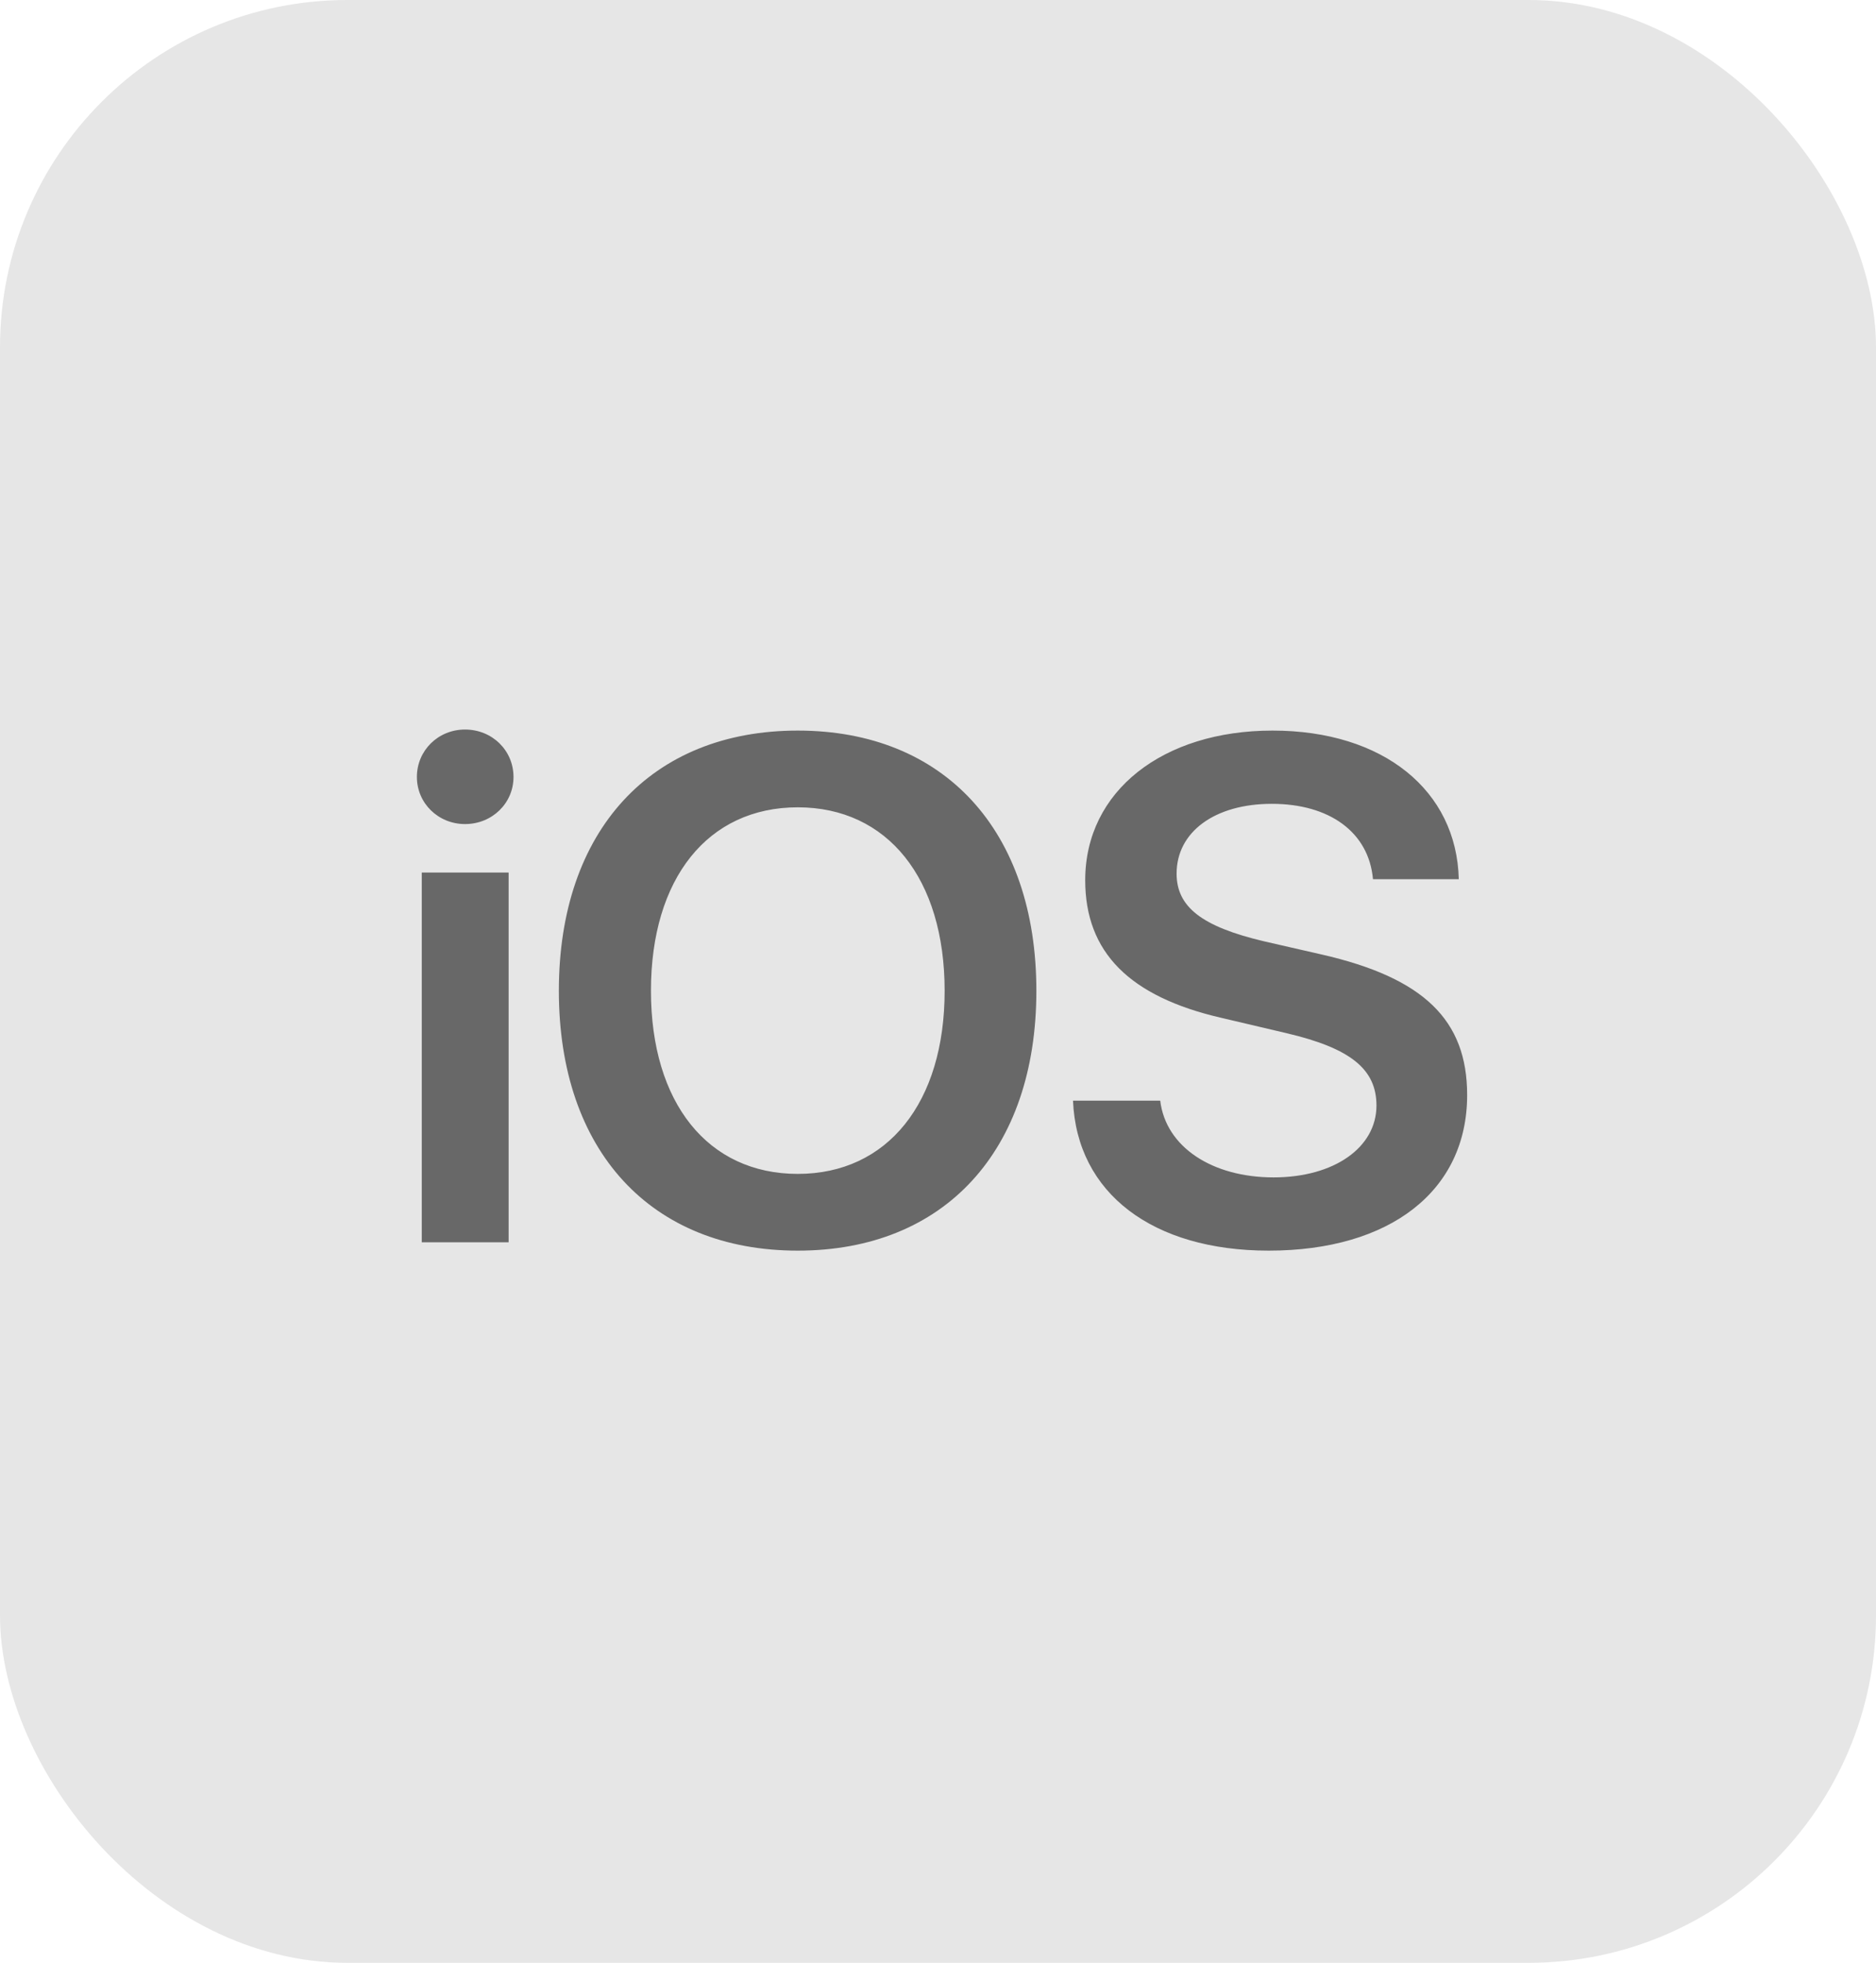
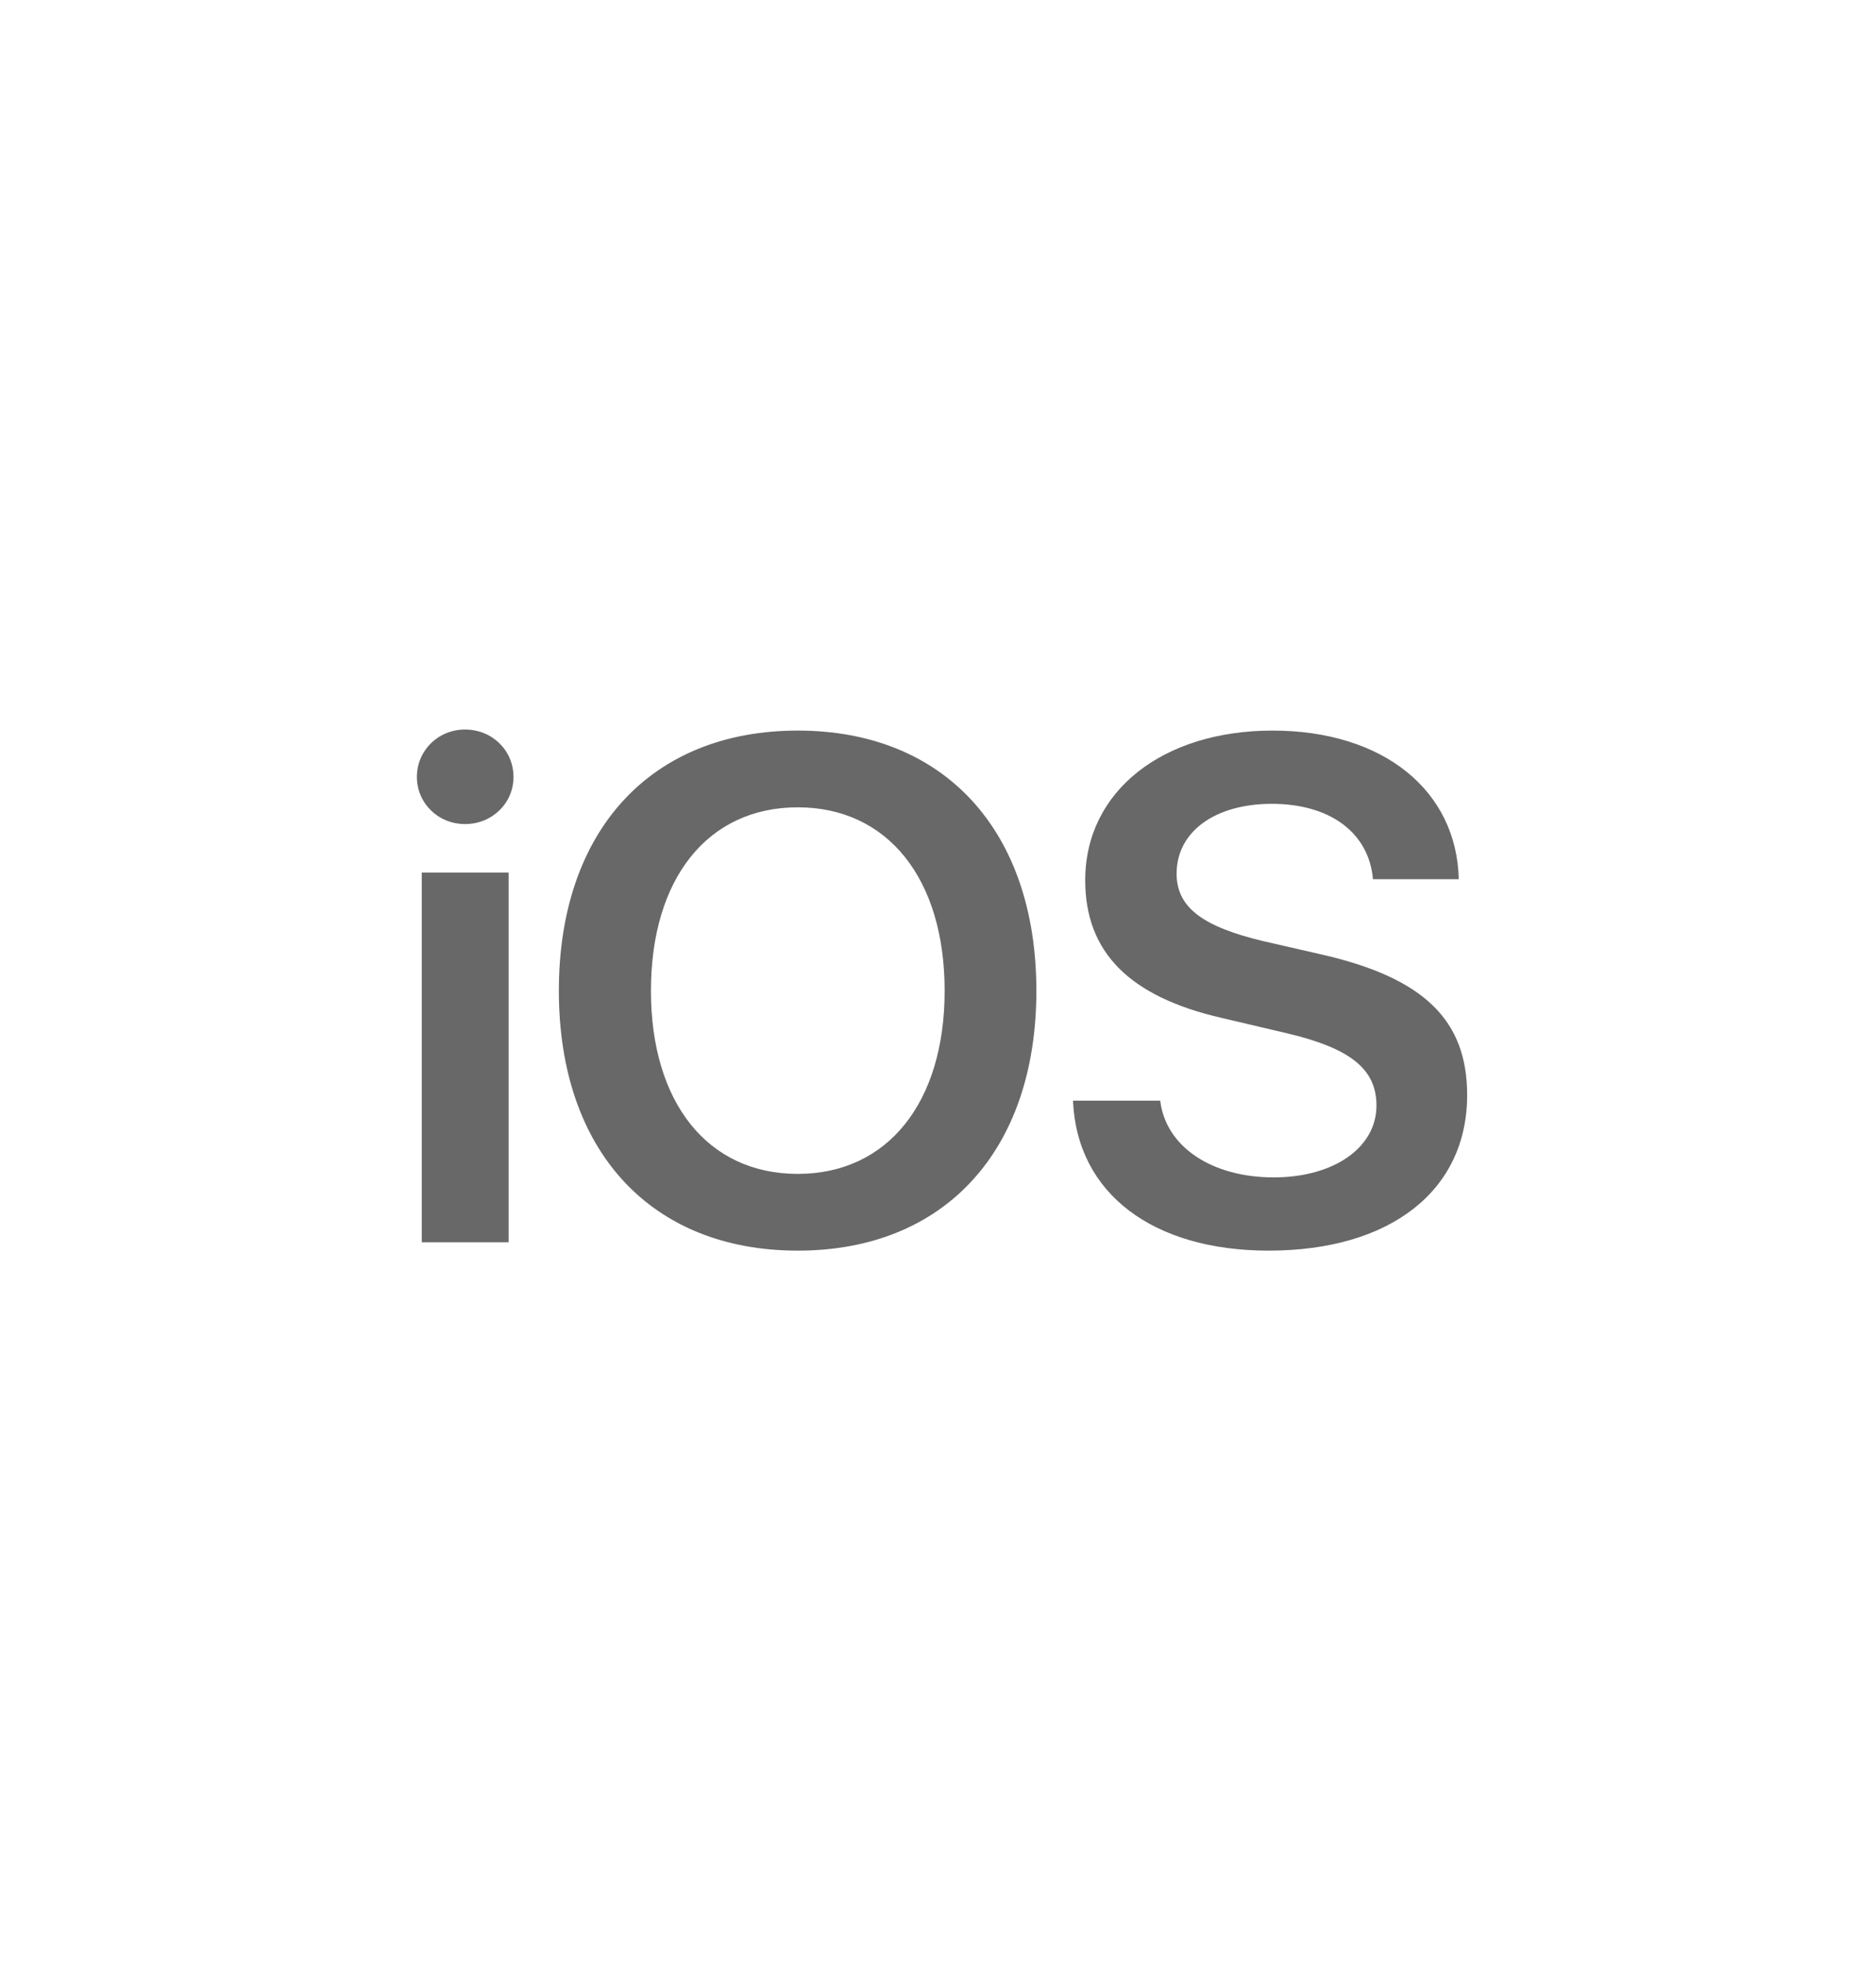
<svg xmlns="http://www.w3.org/2000/svg" width="108" height="113" viewBox="0 0 108 113" fill="none">
-   <rect width="108" height="113" rx="20" fill="#E6E6E6" />
  <path d="M24.281 71.518H29.281V50.233H24.281V71.518ZM26.771 47.442C28.337 47.442 29.562 46.237 29.562 44.731C29.562 43.205 28.337 42 26.771 42C25.225 42 24 43.205 24 44.731C24 46.237 25.225 47.442 26.771 47.442ZM45.928 42.06C37.475 42.06 32.173 47.823 32.173 57.04C32.173 66.257 37.474 72 45.928 72C54.362 72 59.663 66.257 59.663 57.04C59.663 47.823 54.362 42.06 45.928 42.06ZM45.928 46.478C51.089 46.478 54.382 50.574 54.382 57.04C54.382 63.486 51.089 67.582 45.928 67.582C40.748 67.582 37.475 63.486 37.475 57.04C37.475 50.574 40.748 46.478 45.928 46.478ZM61.772 63.365C61.993 68.707 66.371 72 73.037 72C80.045 72 84.463 68.546 84.463 63.044C84.463 58.727 81.973 56.297 76.09 54.952L72.756 54.189C69.202 53.346 67.736 52.221 67.736 50.293C67.736 47.884 69.945 46.277 73.218 46.277C76.531 46.277 78.8 47.904 79.041 50.615H83.981C83.861 45.514 79.644 42.06 73.258 42.06C66.953 42.06 62.475 45.534 62.475 50.675C62.475 54.811 65.005 57.382 70.346 58.606L74.101 59.49C77.756 60.353 79.242 61.558 79.242 63.647C79.242 66.056 76.812 67.783 73.319 67.783C69.784 67.783 67.114 66.036 66.793 63.365L61.772 63.365Z" fill="#686868" />
</svg>